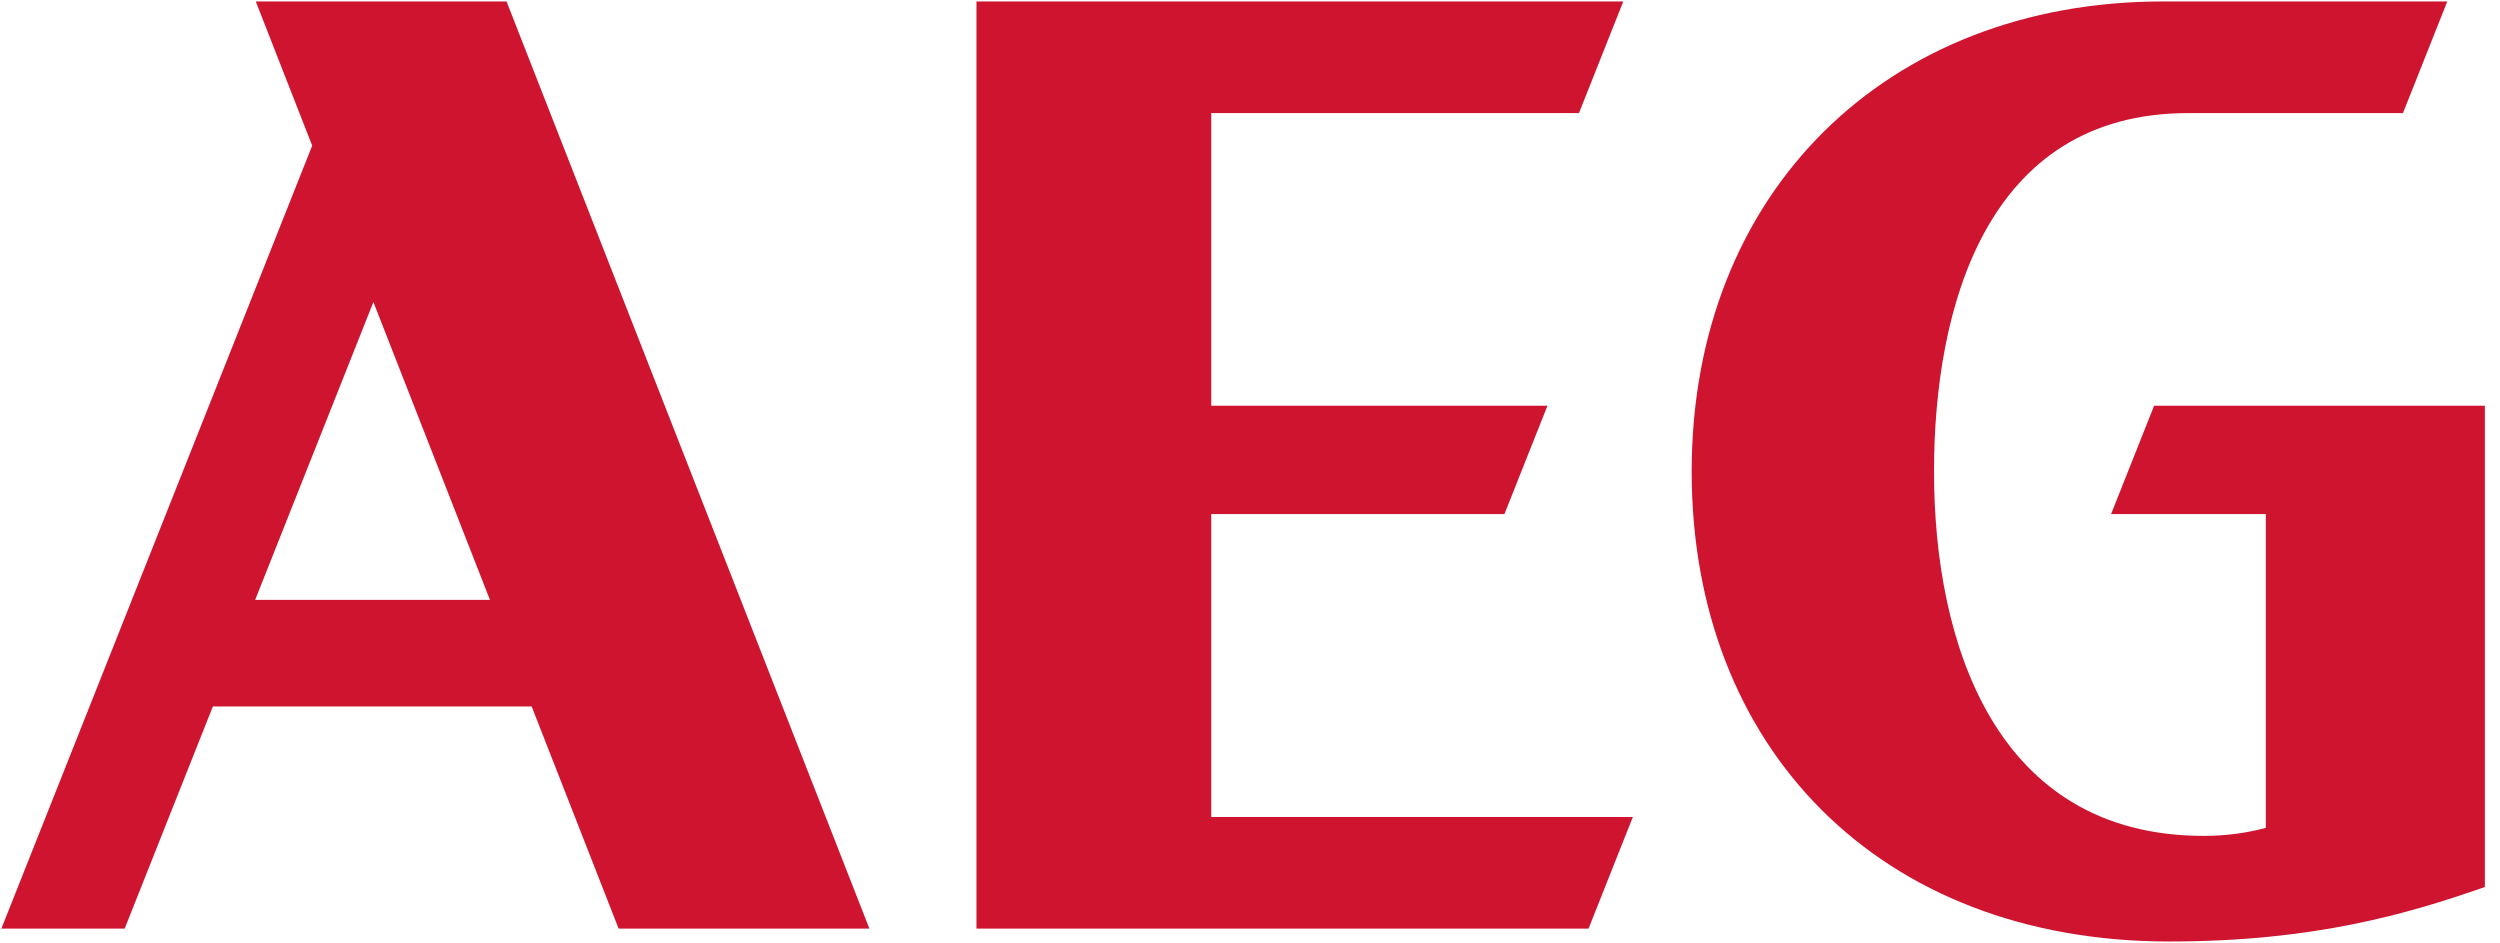
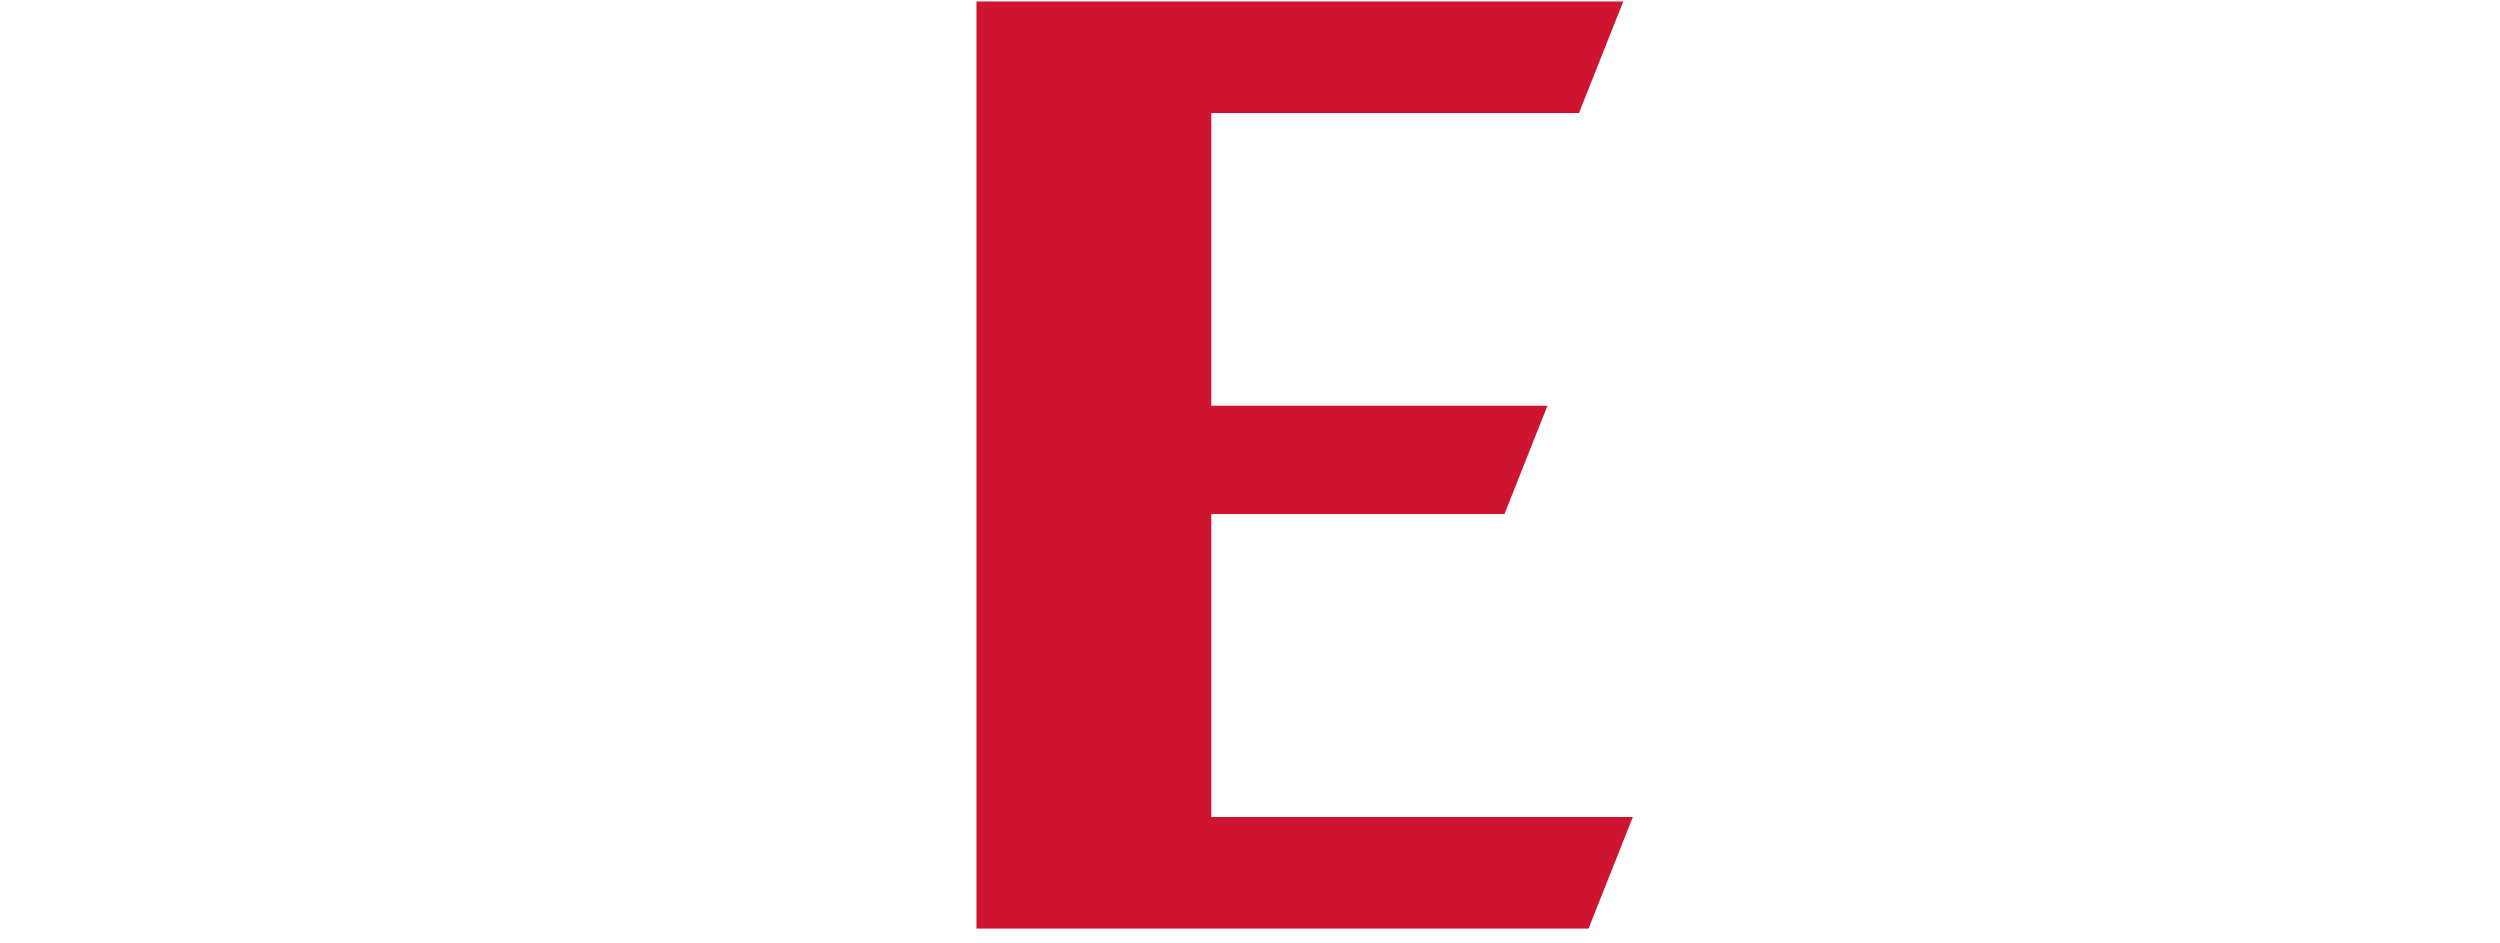
<svg xmlns="http://www.w3.org/2000/svg" xmlns:xlink="http://www.w3.org/1999/xlink" version="1.1" id="Layer_1" x="0px" y="0px" width="106px" height="40px" viewBox="0 0 106 40" style="enable-background:new 0 0 106 40;" xml:space="preserve">
  <g>
-     <path style="fill:#CF1430;" d="M10.845,0.062l2.392,6.113L0.058,39.374h5.228l3.739-9.42h13.518l3.687,9.42h10.633L21.478,0.062 H10.845z M10.819,25.435l5.013-12.629l4.942,12.629H10.819z" />
    <polygon style="fill:#CF1430;" points="51.357,21.797 63.788,21.797 65.612,17.203 51.357,17.203 51.357,4.795 66.948,4.795 68.827,0.062 41.402,0.062 41.402,39.374 67.354,39.374 69.233,34.64 51.357,34.64 " />
    <g>
      <defs>
        <rect id="SVGID_1_" x="-3.792" y="-1.395" width="113" height="42.772" />
      </defs>
      <clipPath id="SVGID_2_">
        <use xlink:href="#SVGID_1_" style="overflow:visible;" />
      </clipPath>
-       <path style="clip-path:url(#SVGID_2_);fill:#CF1430;" d="M89.51,21.797h6.561v13.303c-0.785,0.215-1.684,0.342-2.636,0.341 c-8.845,0-11.433-8.198-11.433-15.45c0-6.958,2.221-15.196,10.771-15.196h9.113l1.878-4.733H91.704 c-11.711,0-19.977,8.093-19.977,19.929c0,11.69,7.939,19.929,20.25,19.929c6.133,0,10.109-1.169,13.381-2.311V17.203H91.334 L89.51,21.797z" />
    </g>
  </g>
</svg>